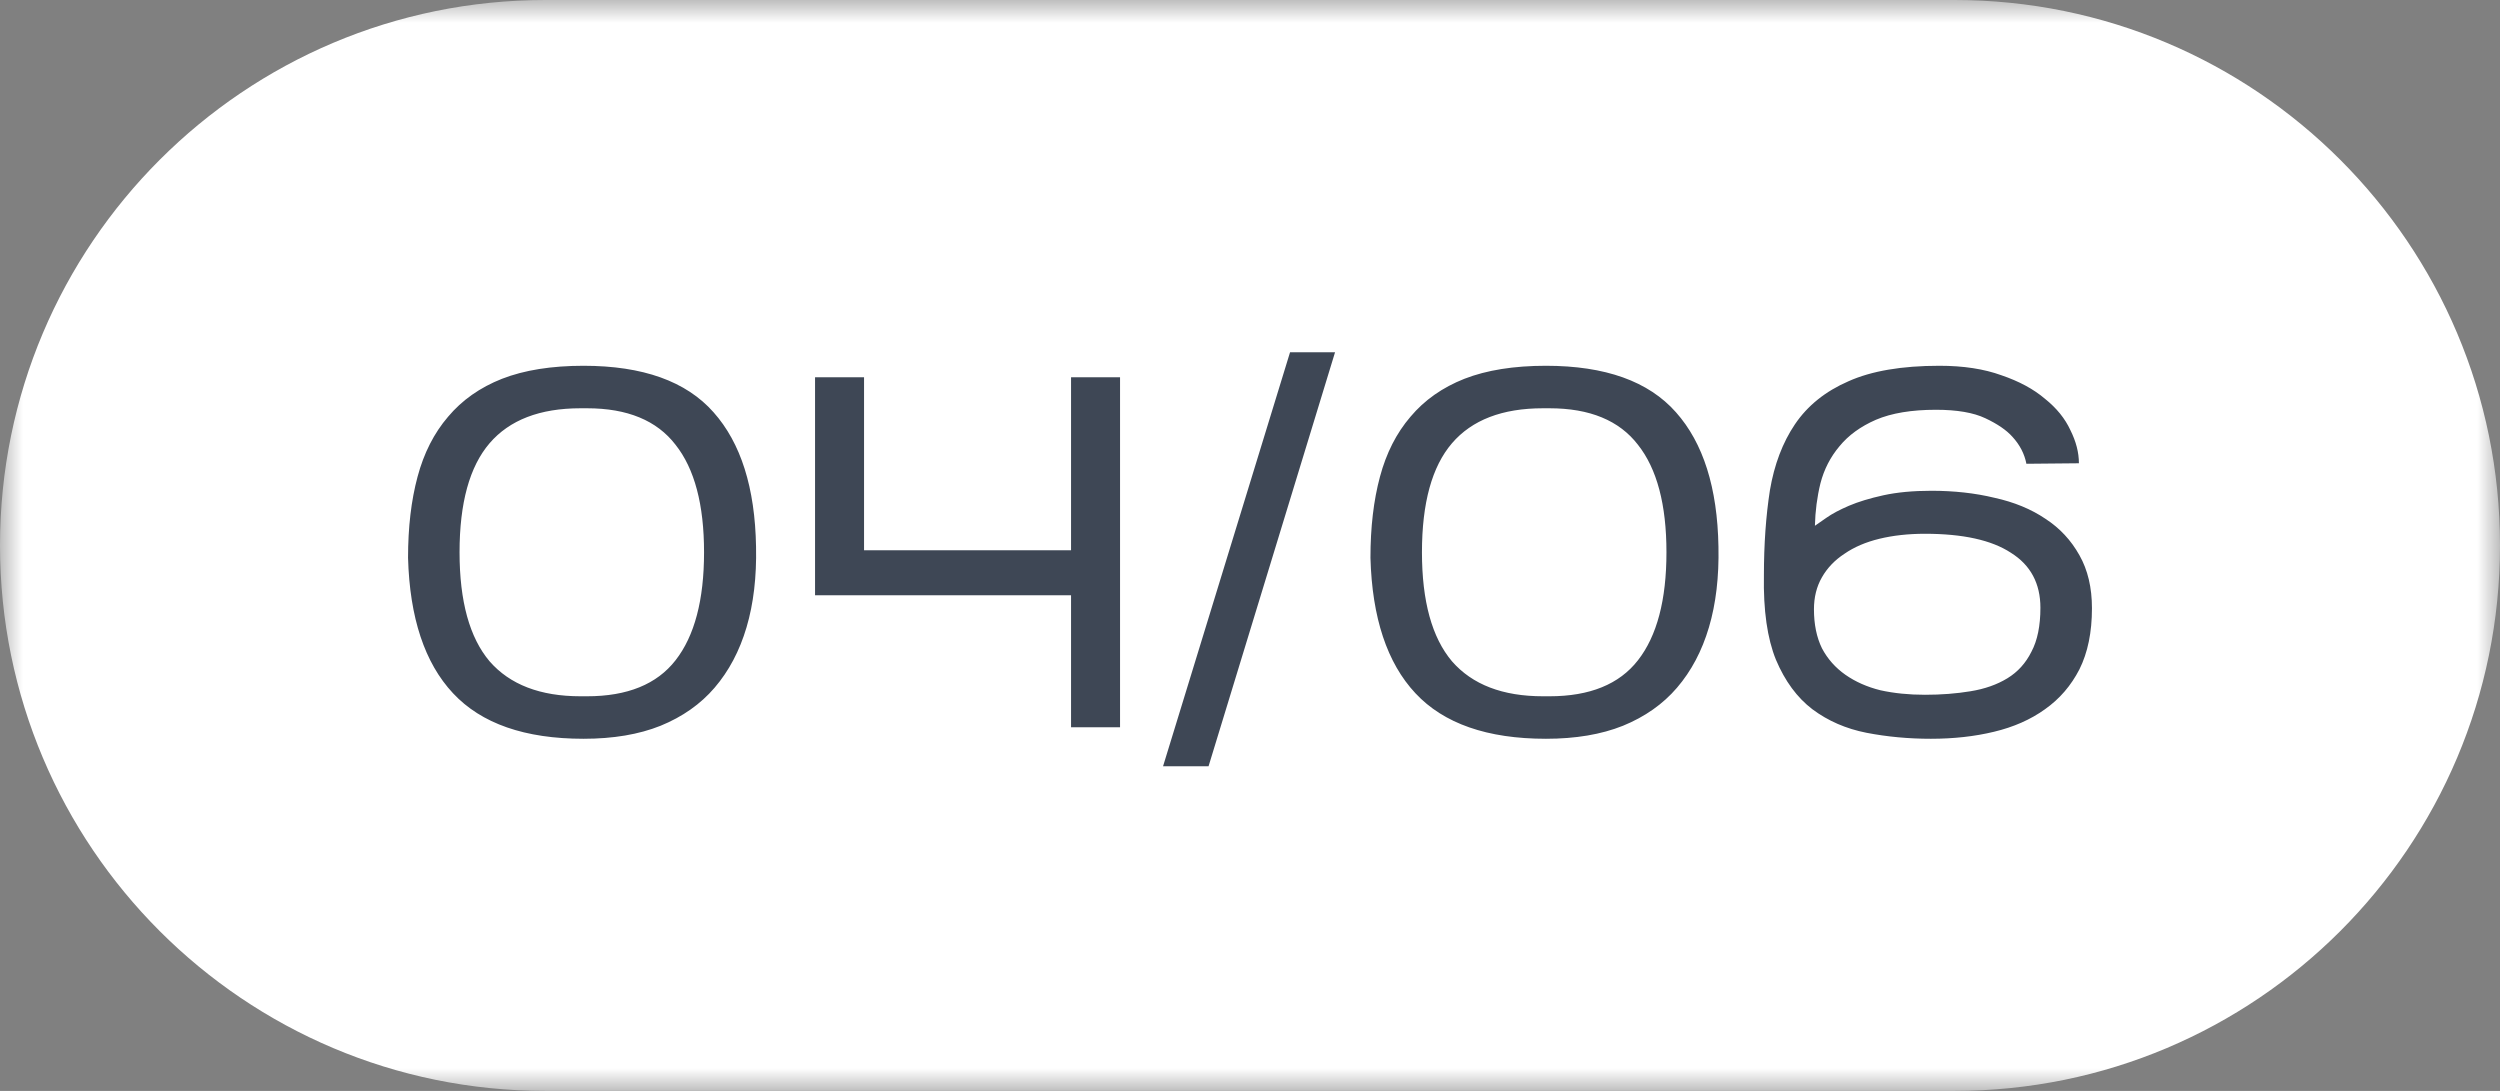
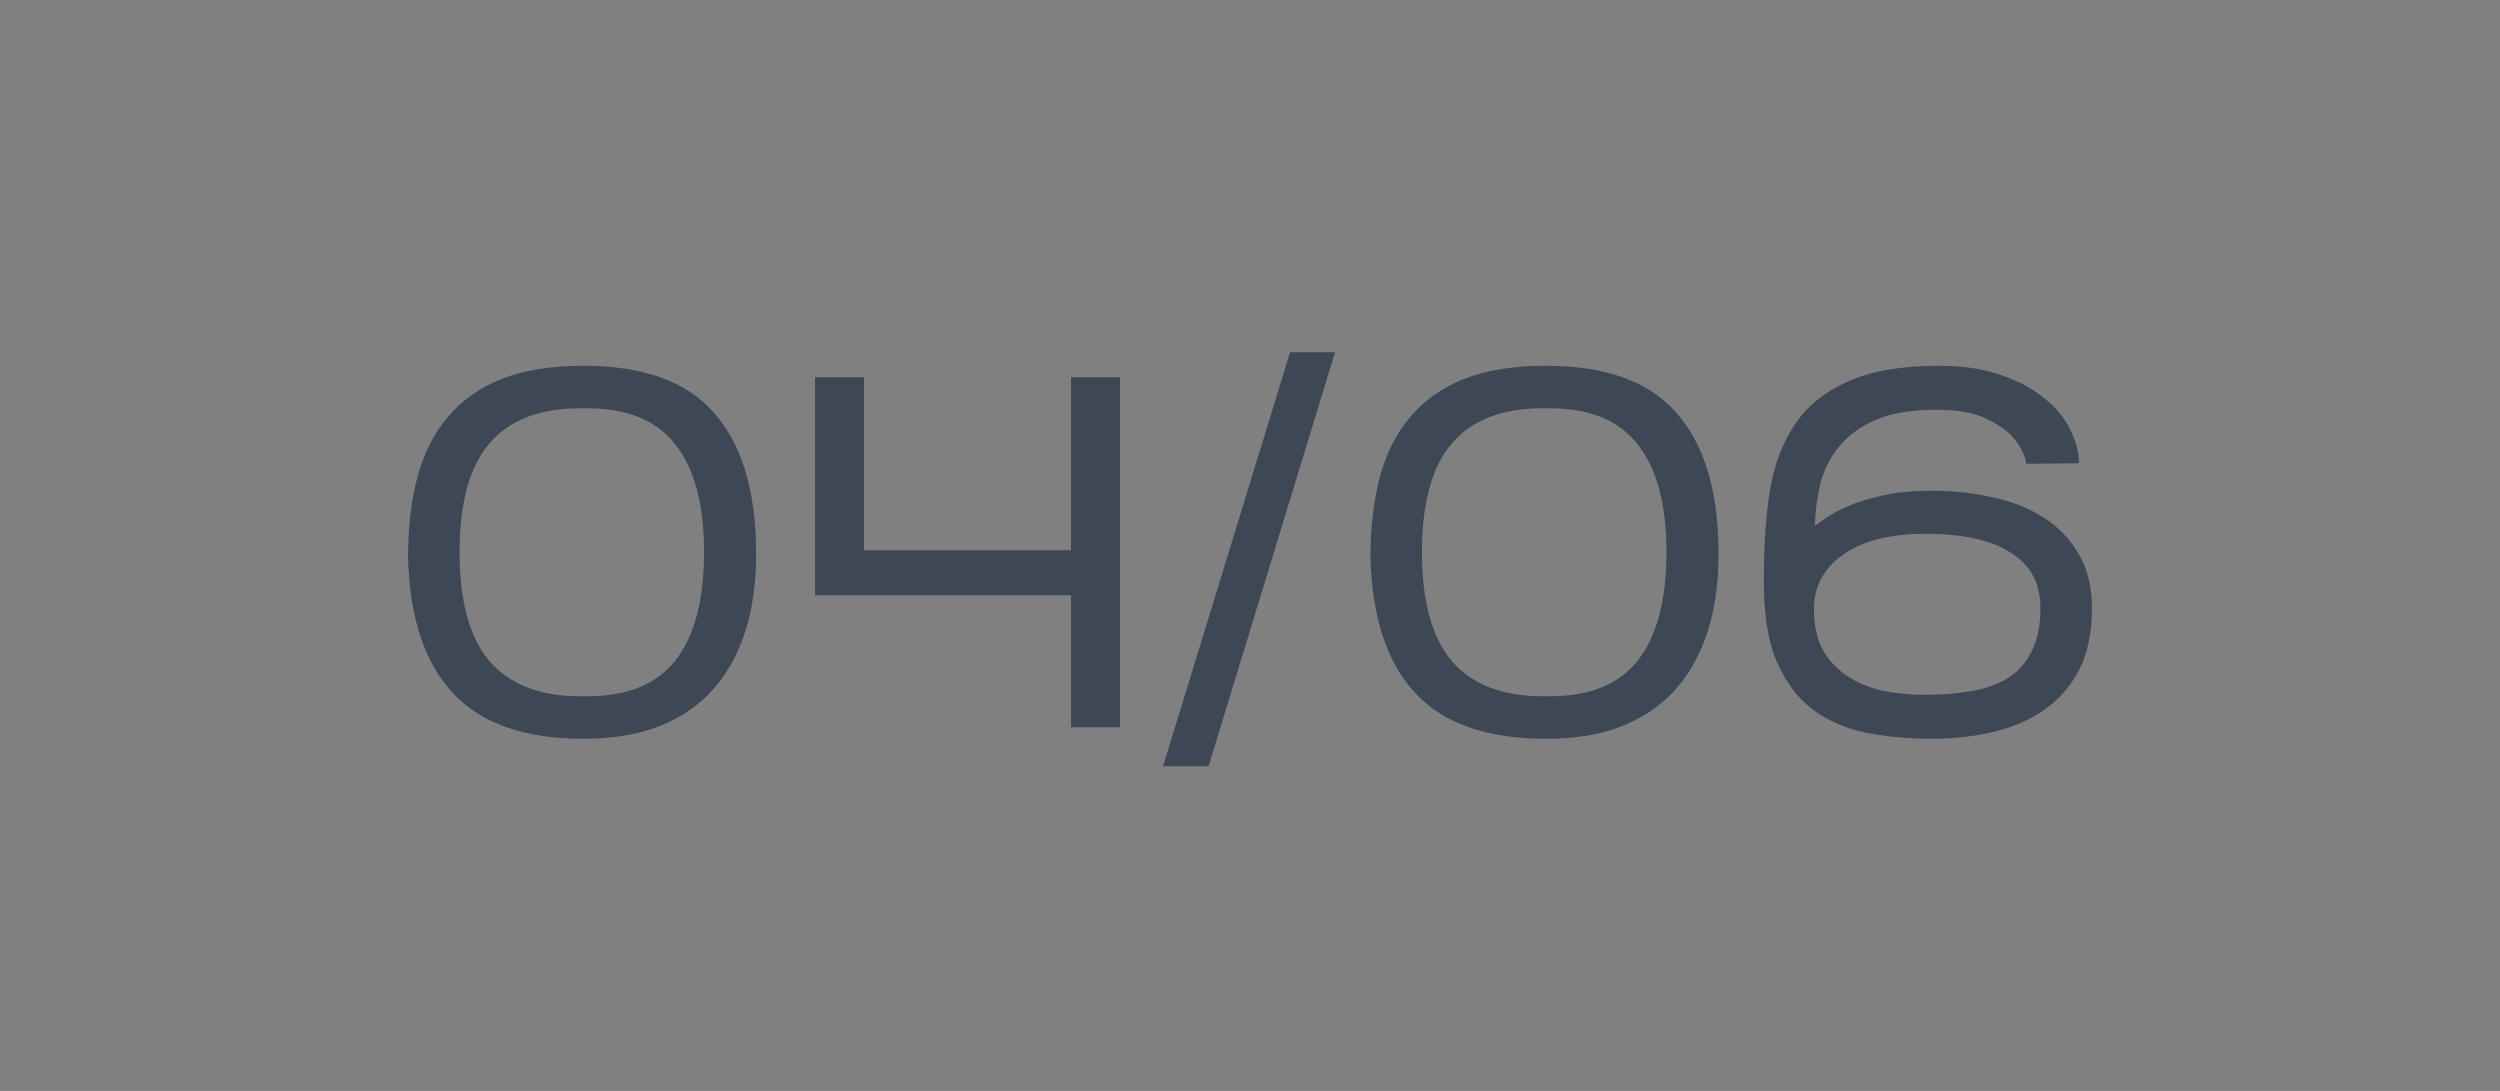
<svg xmlns="http://www.w3.org/2000/svg" width="55" height="24" viewBox="0 0 55 24" fill="none">
  <rect x="0" y="0" width="55" height="24" fill="#808080" stroke="none" />
  <g clip-path="url(#clip0_112_99)">
    <mask id="mask0_112_99" style="mask-type:luminance" maskUnits="userSpaceOnUse" x="0" y="0" width="55" height="24">
      <path d="M55 0H0V24H55V0Z" fill="white" />
    </mask>
    <g mask="url(#mask0_112_99)">
-       <path d="M43 0H12C5.373 0 0 5.373 0 12C0 18.627 5.373 24 12 24H43C49.627 24 55 18.627 55 12C55 5.373 49.627 0 43 0Z" fill="white" />
-     </g>
+       </g>
  </g>
  <path d="M16.633 12.029C16.647 12.689 16.578 13.279 16.424 13.8C16.27 14.321 16.035 14.764 15.72 15.131C15.412 15.49 15.016 15.769 14.532 15.967C14.055 16.158 13.49 16.253 12.838 16.253C11.547 16.253 10.59 15.919 9.967 15.252C9.343 14.585 9.013 13.591 8.977 12.271C8.977 11.604 9.046 11.01 9.186 10.489C9.325 9.968 9.549 9.528 9.857 9.169C10.165 8.802 10.561 8.524 11.045 8.333C11.536 8.142 12.134 8.047 12.838 8.047C14.143 8.047 15.096 8.388 15.698 9.07C16.299 9.745 16.611 10.731 16.633 12.029ZM10.11 12.15C10.11 13.228 10.33 14.027 10.77 14.548C11.217 15.061 11.884 15.318 12.772 15.318H12.915C13.802 15.318 14.451 15.054 14.862 14.526C15.28 13.991 15.489 13.199 15.489 12.15C15.489 11.101 15.28 10.313 14.862 9.785C14.451 9.25 13.802 8.982 12.915 8.982H12.772C11.877 8.982 11.21 9.239 10.77 9.752C10.33 10.265 10.11 11.065 10.11 12.15ZM24.641 8.3V16H23.563V13.096H17.931V8.3H19.009V12.106H23.563V8.3H24.641ZM29.371 7.75L26.588 16.858H25.587L28.381 7.75H29.371ZM37.806 12.029C37.82 12.689 37.751 13.279 37.597 13.8C37.443 14.321 37.208 14.764 36.893 15.131C36.585 15.49 36.189 15.769 35.705 15.967C35.228 16.158 34.663 16.253 34.011 16.253C32.72 16.253 31.763 15.919 31.14 15.252C30.516 14.585 30.186 13.591 30.15 12.271C30.15 11.604 30.219 11.01 30.359 10.489C30.498 9.968 30.722 9.528 31.03 9.169C31.338 8.802 31.734 8.524 32.218 8.333C32.709 8.142 33.307 8.047 34.011 8.047C35.316 8.047 36.269 8.388 36.871 9.07C37.472 9.745 37.784 10.731 37.806 12.029ZM31.283 12.15C31.283 13.228 31.503 14.027 31.943 14.548C32.39 15.061 33.057 15.318 33.945 15.318H34.088C34.975 15.318 35.624 15.054 36.035 14.526C36.453 13.991 36.662 13.199 36.662 12.15C36.662 11.101 36.453 10.313 36.035 9.785C35.624 9.25 34.975 8.982 34.088 8.982H33.945C33.05 8.982 32.383 9.239 31.943 9.752C31.503 10.265 31.283 11.065 31.283 12.15ZM46.023 13.382C46.023 13.91 45.931 14.357 45.748 14.724C45.564 15.083 45.311 15.377 44.989 15.604C44.673 15.831 44.299 15.996 43.867 16.099C43.441 16.202 42.979 16.253 42.48 16.253C41.989 16.253 41.516 16.209 41.062 16.121C40.614 16.033 40.218 15.861 39.873 15.604C39.536 15.347 39.269 14.984 39.071 14.515C38.88 14.046 38.792 13.426 38.806 12.656C38.806 11.974 38.85 11.351 38.938 10.786C39.034 10.221 39.217 9.737 39.489 9.334C39.767 8.923 40.16 8.608 40.666 8.388C41.172 8.161 41.839 8.047 42.667 8.047C43.196 8.047 43.65 8.117 44.032 8.256C44.42 8.388 44.739 8.56 44.989 8.773C45.245 8.978 45.432 9.209 45.55 9.466C45.674 9.715 45.736 9.957 45.736 10.192L44.581 10.203C44.538 9.983 44.435 9.785 44.273 9.609C44.142 9.462 43.944 9.327 43.679 9.202C43.416 9.077 43.053 9.015 42.59 9.015C42.055 9.015 41.615 9.088 41.27 9.235C40.933 9.382 40.666 9.576 40.468 9.818C40.27 10.053 40.13 10.324 40.05 10.632C39.976 10.933 39.936 11.244 39.928 11.567C39.98 11.53 40.064 11.472 40.181 11.391C40.306 11.303 40.471 11.215 40.676 11.127C40.882 11.039 41.135 10.962 41.435 10.896C41.736 10.83 42.088 10.797 42.492 10.797C42.99 10.797 43.452 10.848 43.877 10.951C44.31 11.046 44.684 11.2 44.999 11.413C45.315 11.618 45.564 11.886 45.748 12.216C45.931 12.539 46.023 12.927 46.023 13.382ZM39.907 13.404C39.907 13.734 39.965 14.02 40.083 14.262C40.207 14.497 40.38 14.691 40.599 14.845C40.819 14.999 41.076 15.113 41.37 15.186C41.67 15.252 41.996 15.285 42.349 15.285C42.708 15.285 43.041 15.259 43.349 15.208C43.665 15.157 43.936 15.061 44.163 14.922C44.391 14.783 44.567 14.588 44.691 14.339C44.824 14.09 44.889 13.767 44.889 13.371C44.889 12.836 44.673 12.432 44.24 12.161C43.815 11.882 43.184 11.743 42.349 11.743C41.982 11.743 41.648 11.78 41.347 11.853C41.047 11.926 40.79 12.036 40.578 12.183C40.365 12.322 40.2 12.495 40.083 12.7C39.965 12.905 39.907 13.14 39.907 13.404Z" fill="#3E4755" />
  <defs>
    <clipPath id="clip0_112_99">
      <rect width="55" height="24" fill="white" />
    </clipPath>
  </defs>
</svg>